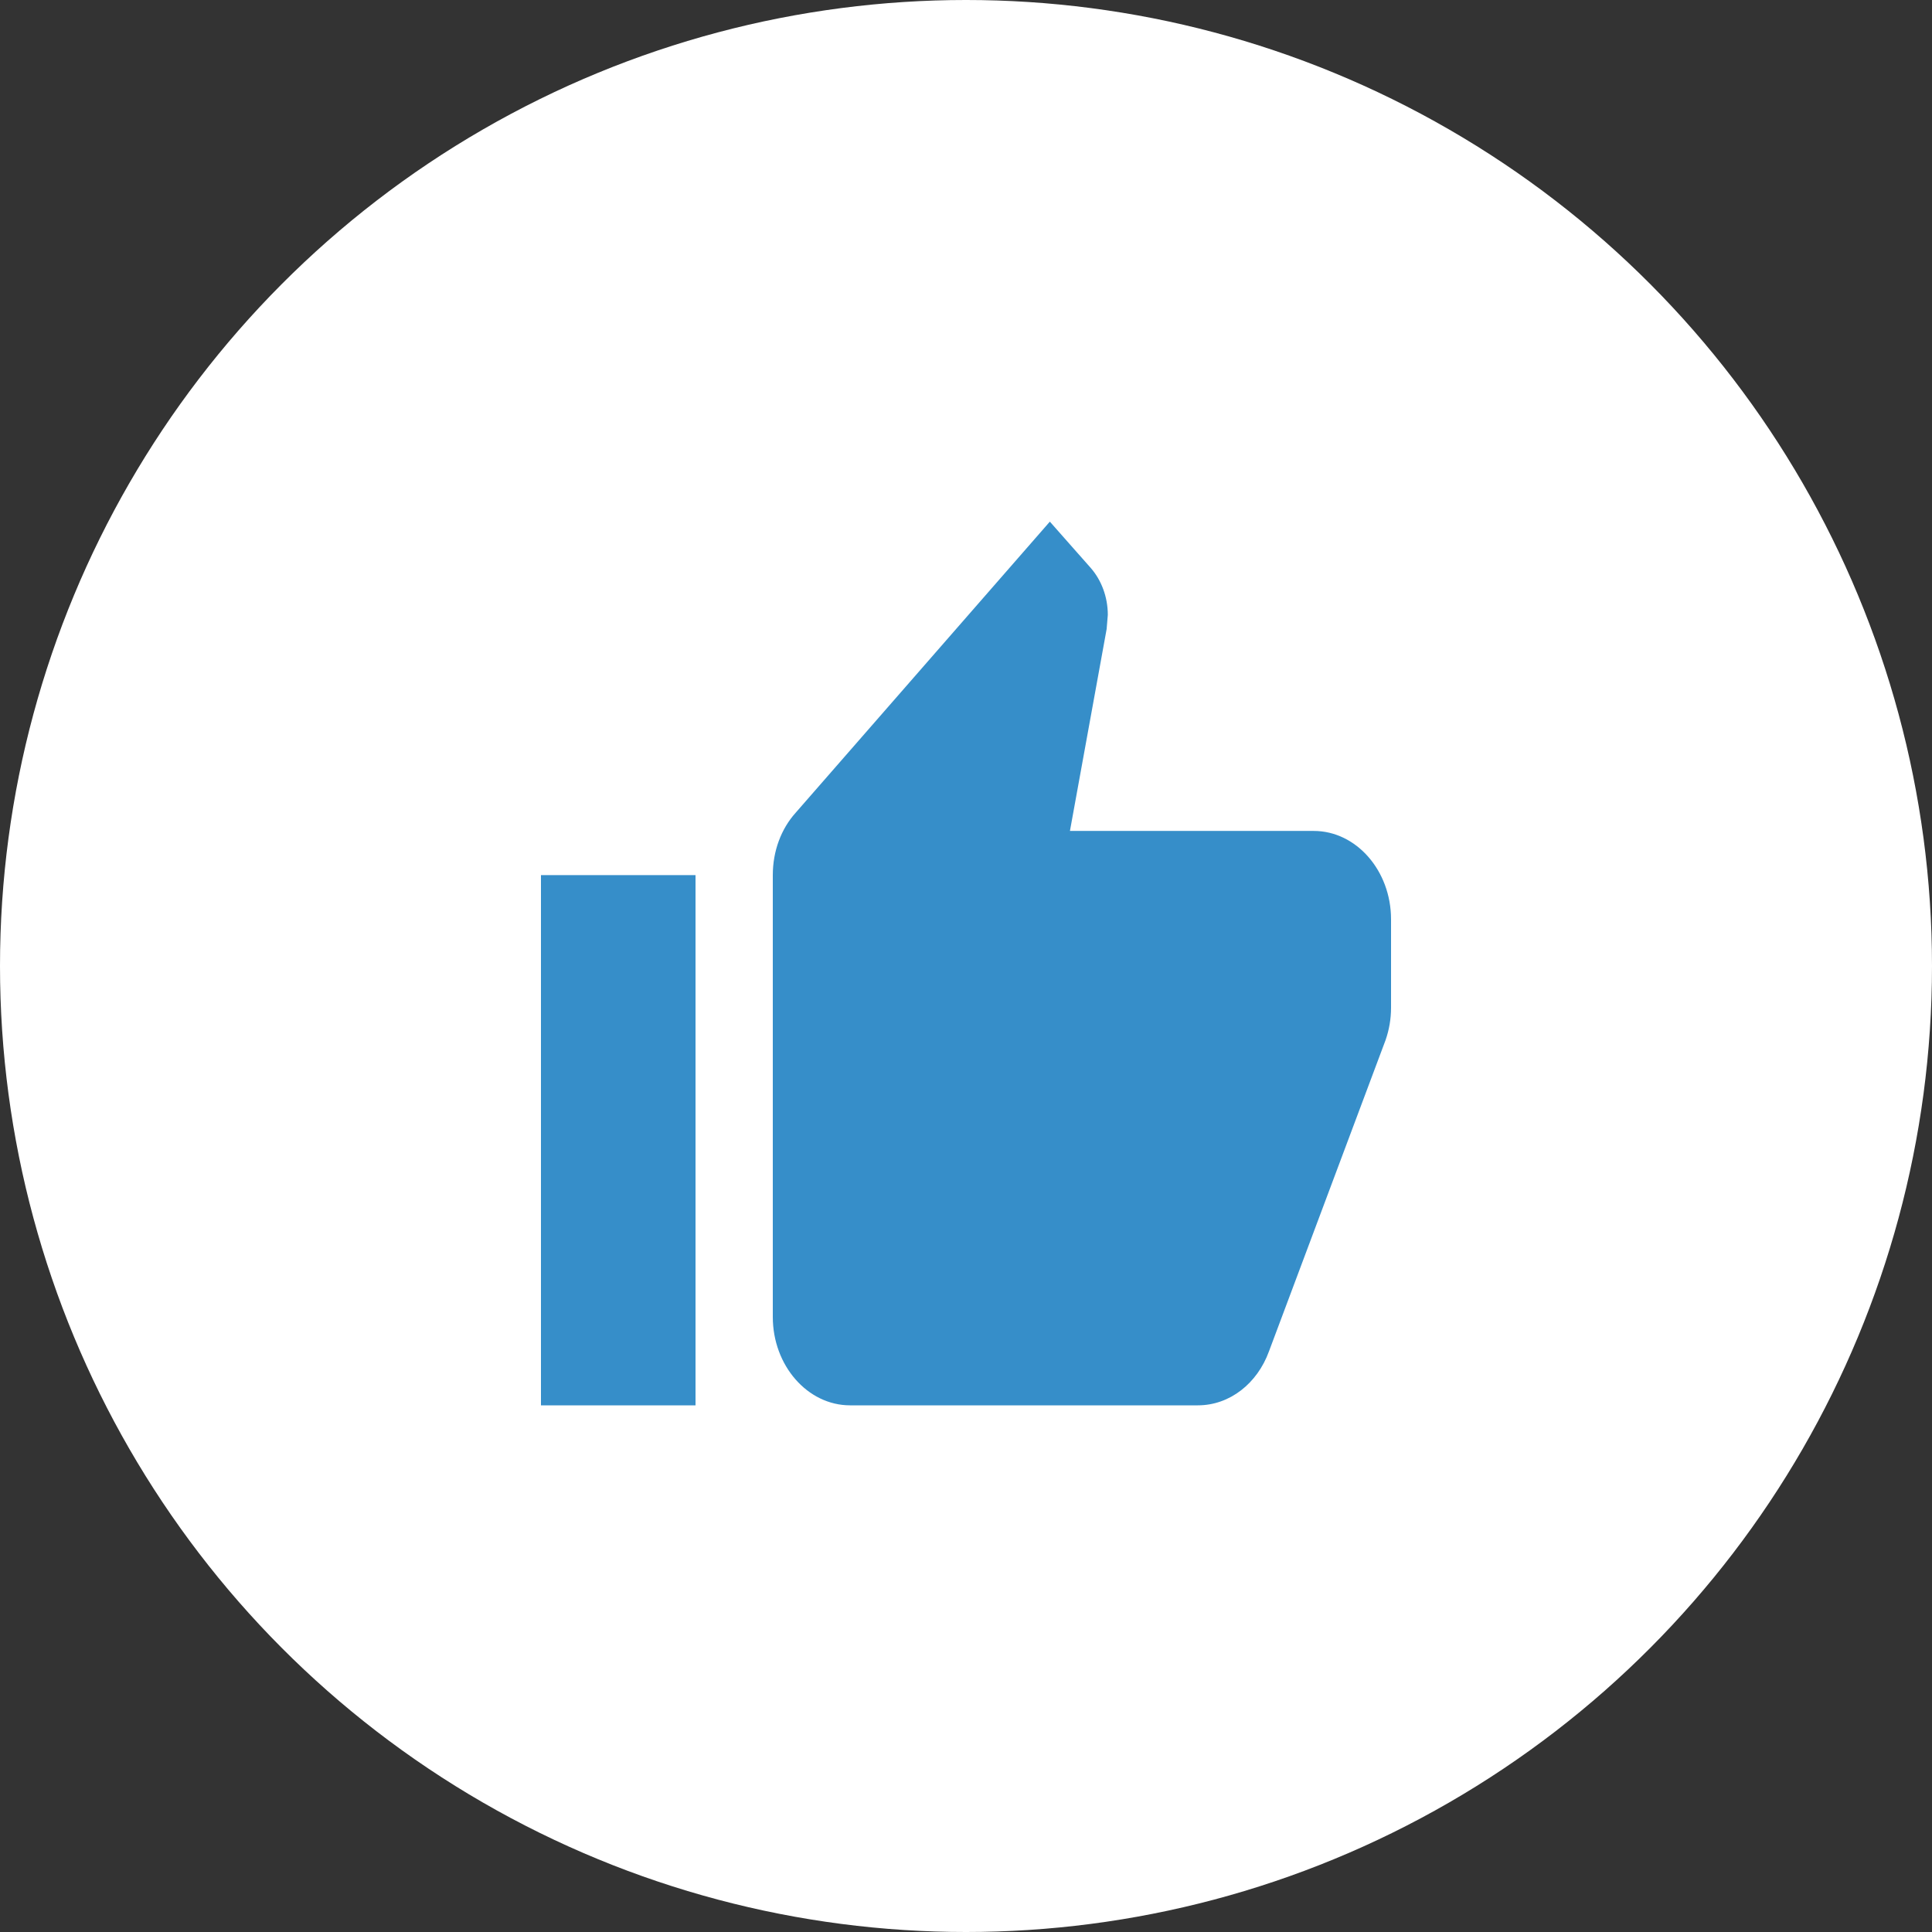
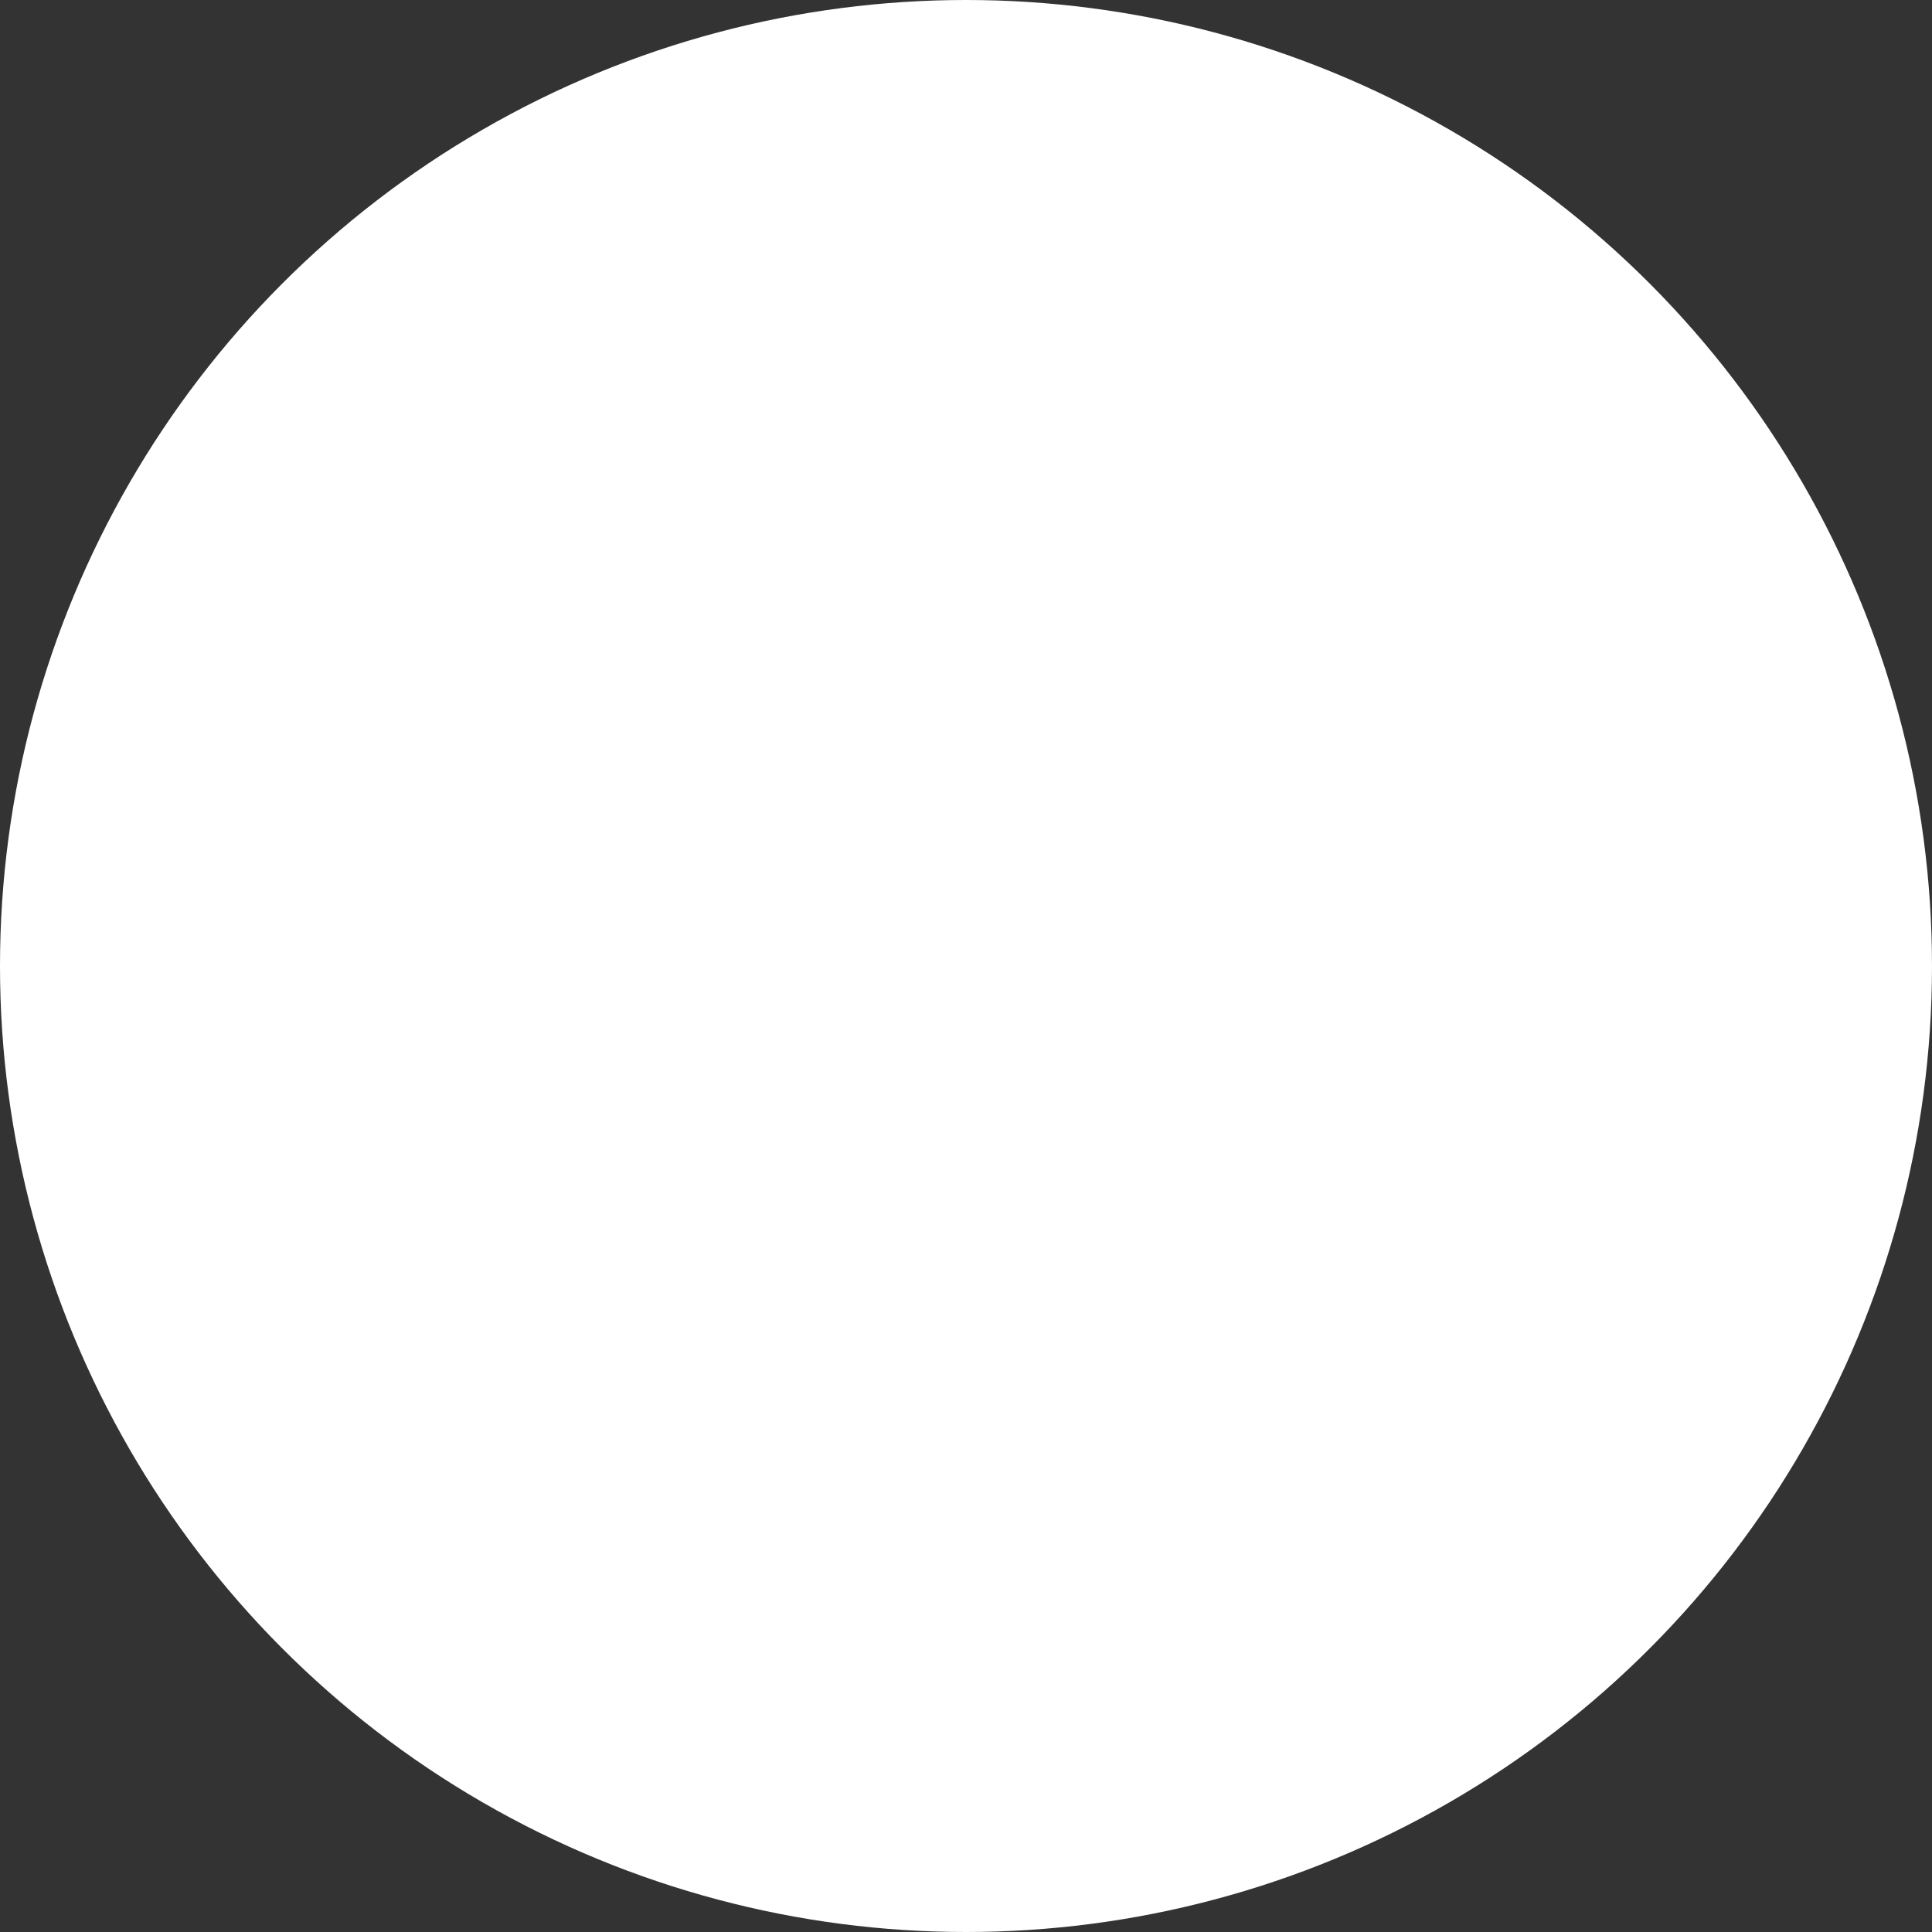
<svg xmlns="http://www.w3.org/2000/svg" width="100" height="100" viewBox="0 0 100 100" fill="none">
  <rect x="0" y="0" width="100" height="100" fill="#333333" stroke="none" />
  <circle cx="50" cy="50" r="50" fill="white" />
-   <path d="M28 72.74H36V45.296H28V72.74ZM72 47.583C72 45.067 70.2 43.009 68 43.009H55.38L57.28 32.557L57.34 31.826C57.34 30.888 57 30.019 56.46 29.401L54.34 27L41.18 42.071C40.44 42.895 40 44.038 40 45.296V68.166C40 70.682 41.8 72.74 44 72.74H62C63.66 72.74 65.08 71.597 65.68 69.95L71.72 53.827C71.9 53.301 72 52.752 72 52.157V47.583Z" fill="#368EC9" />
</svg>